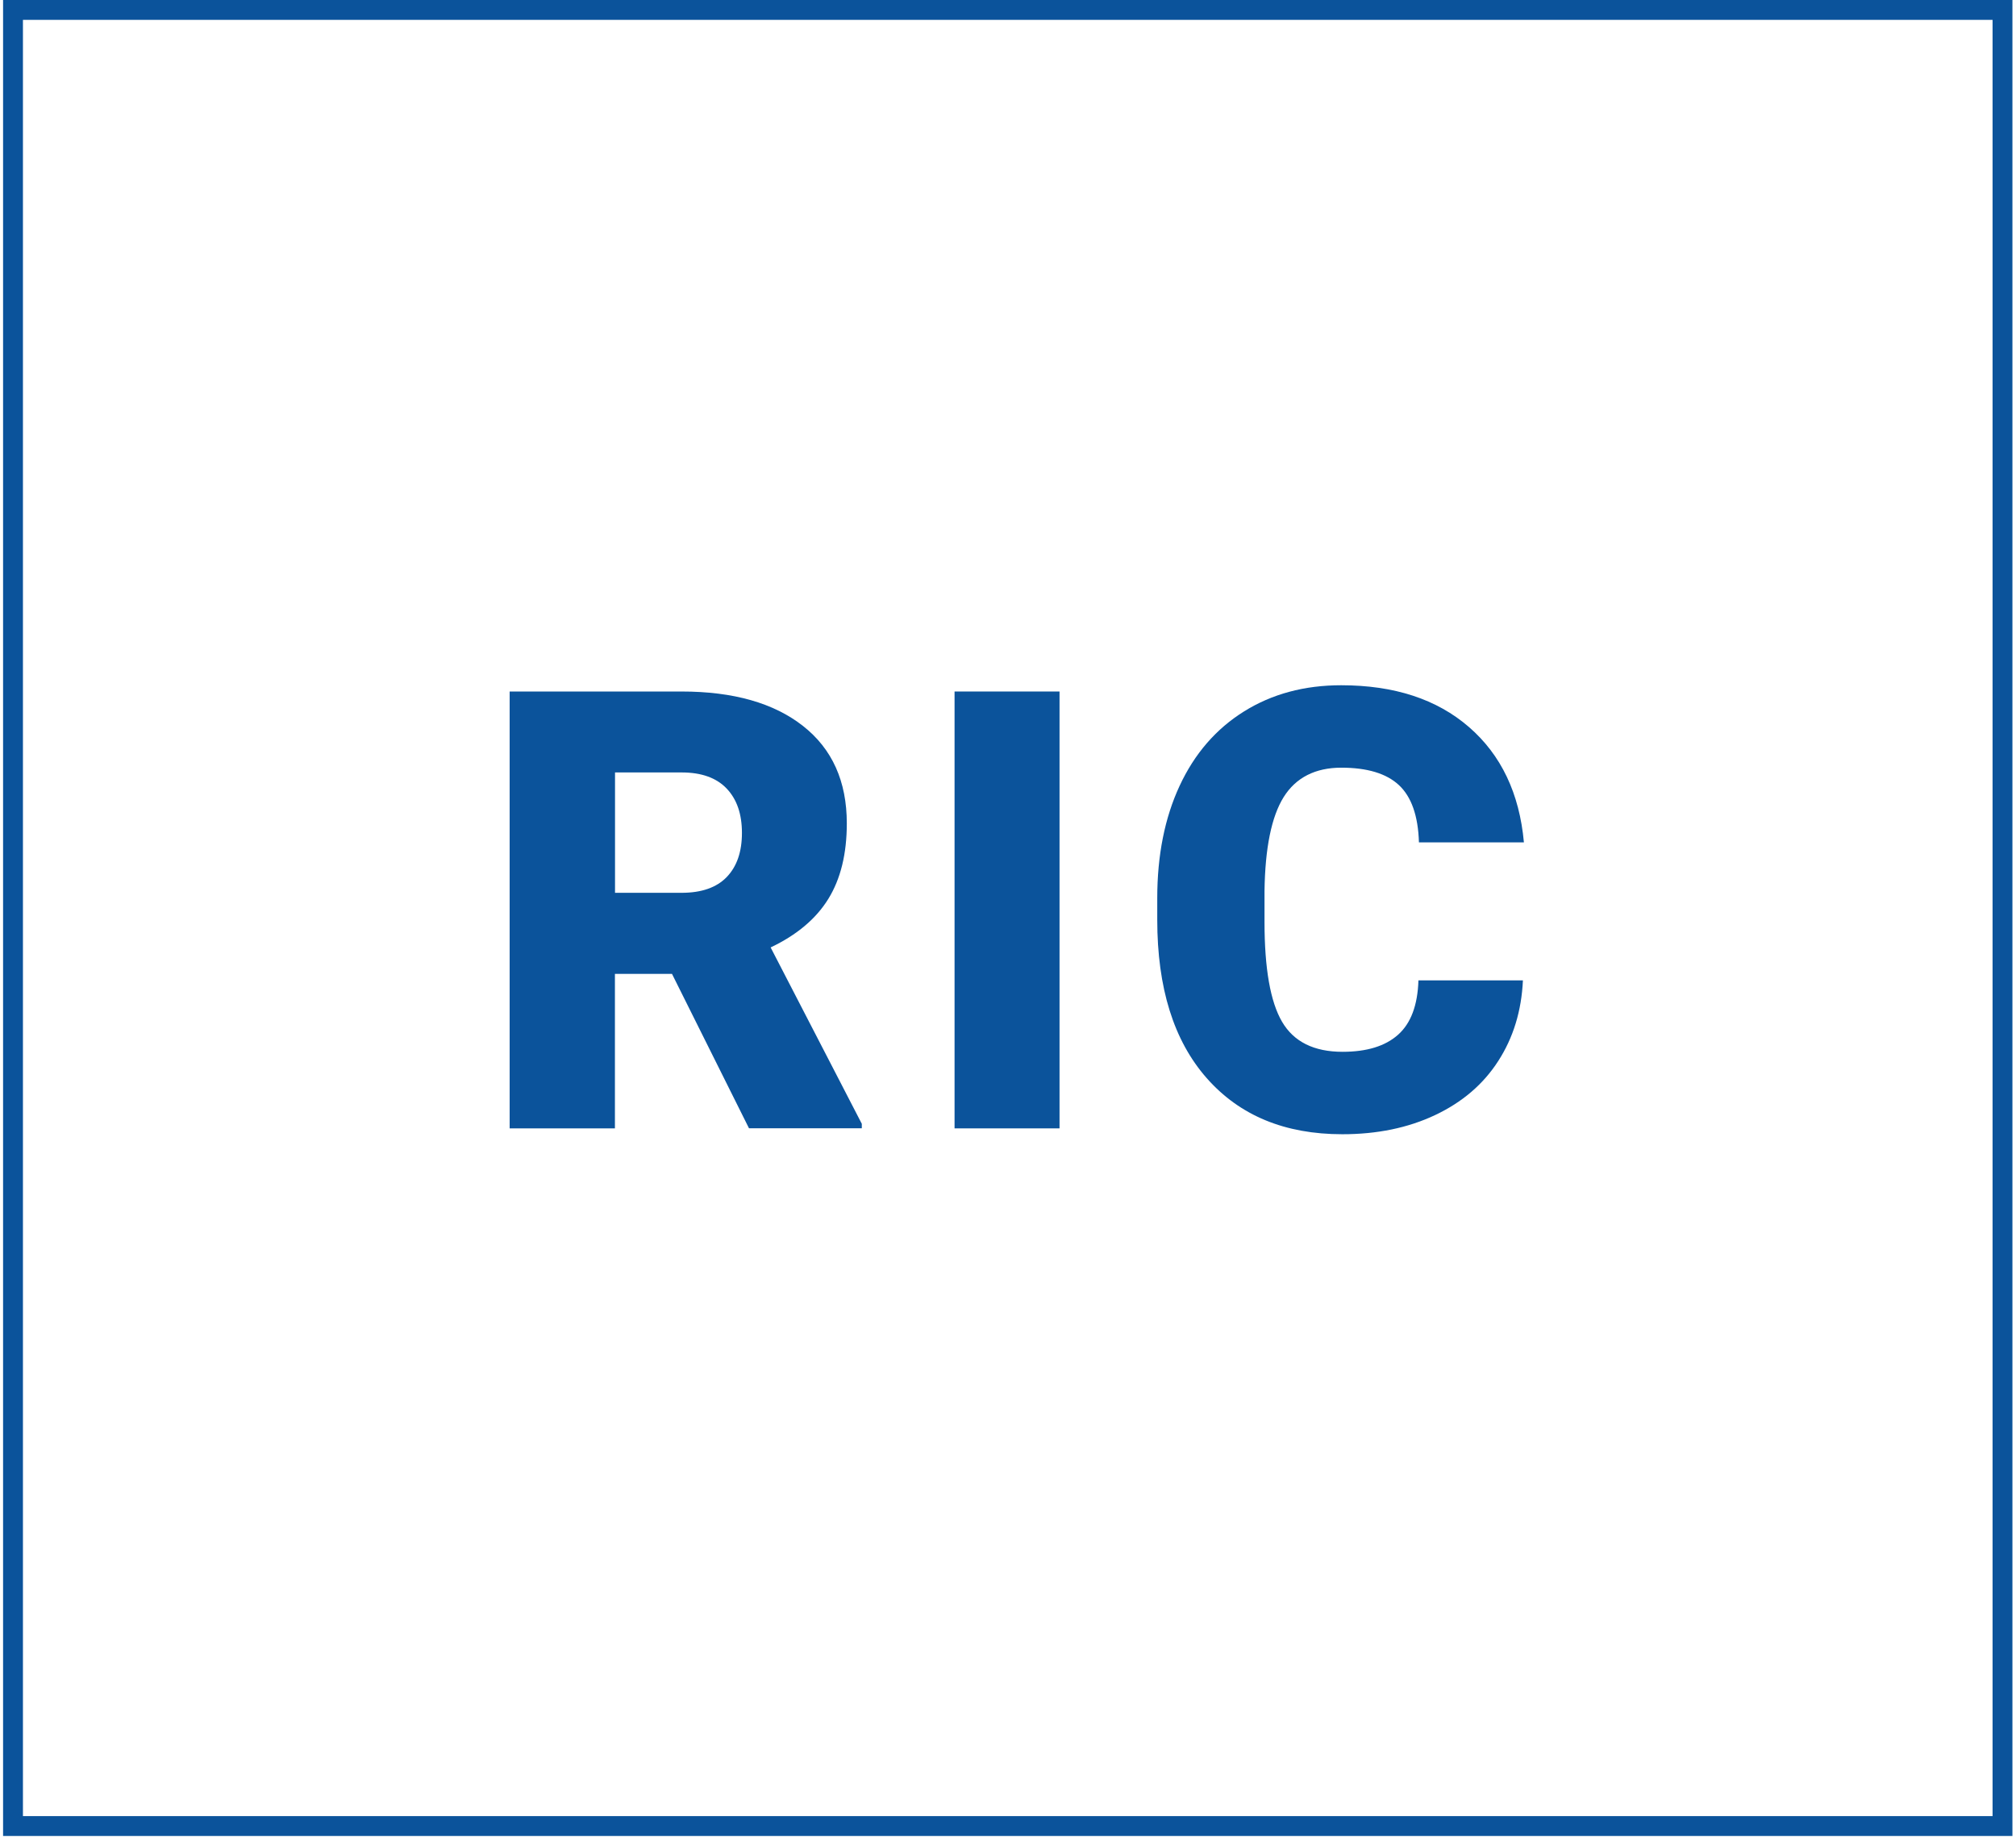
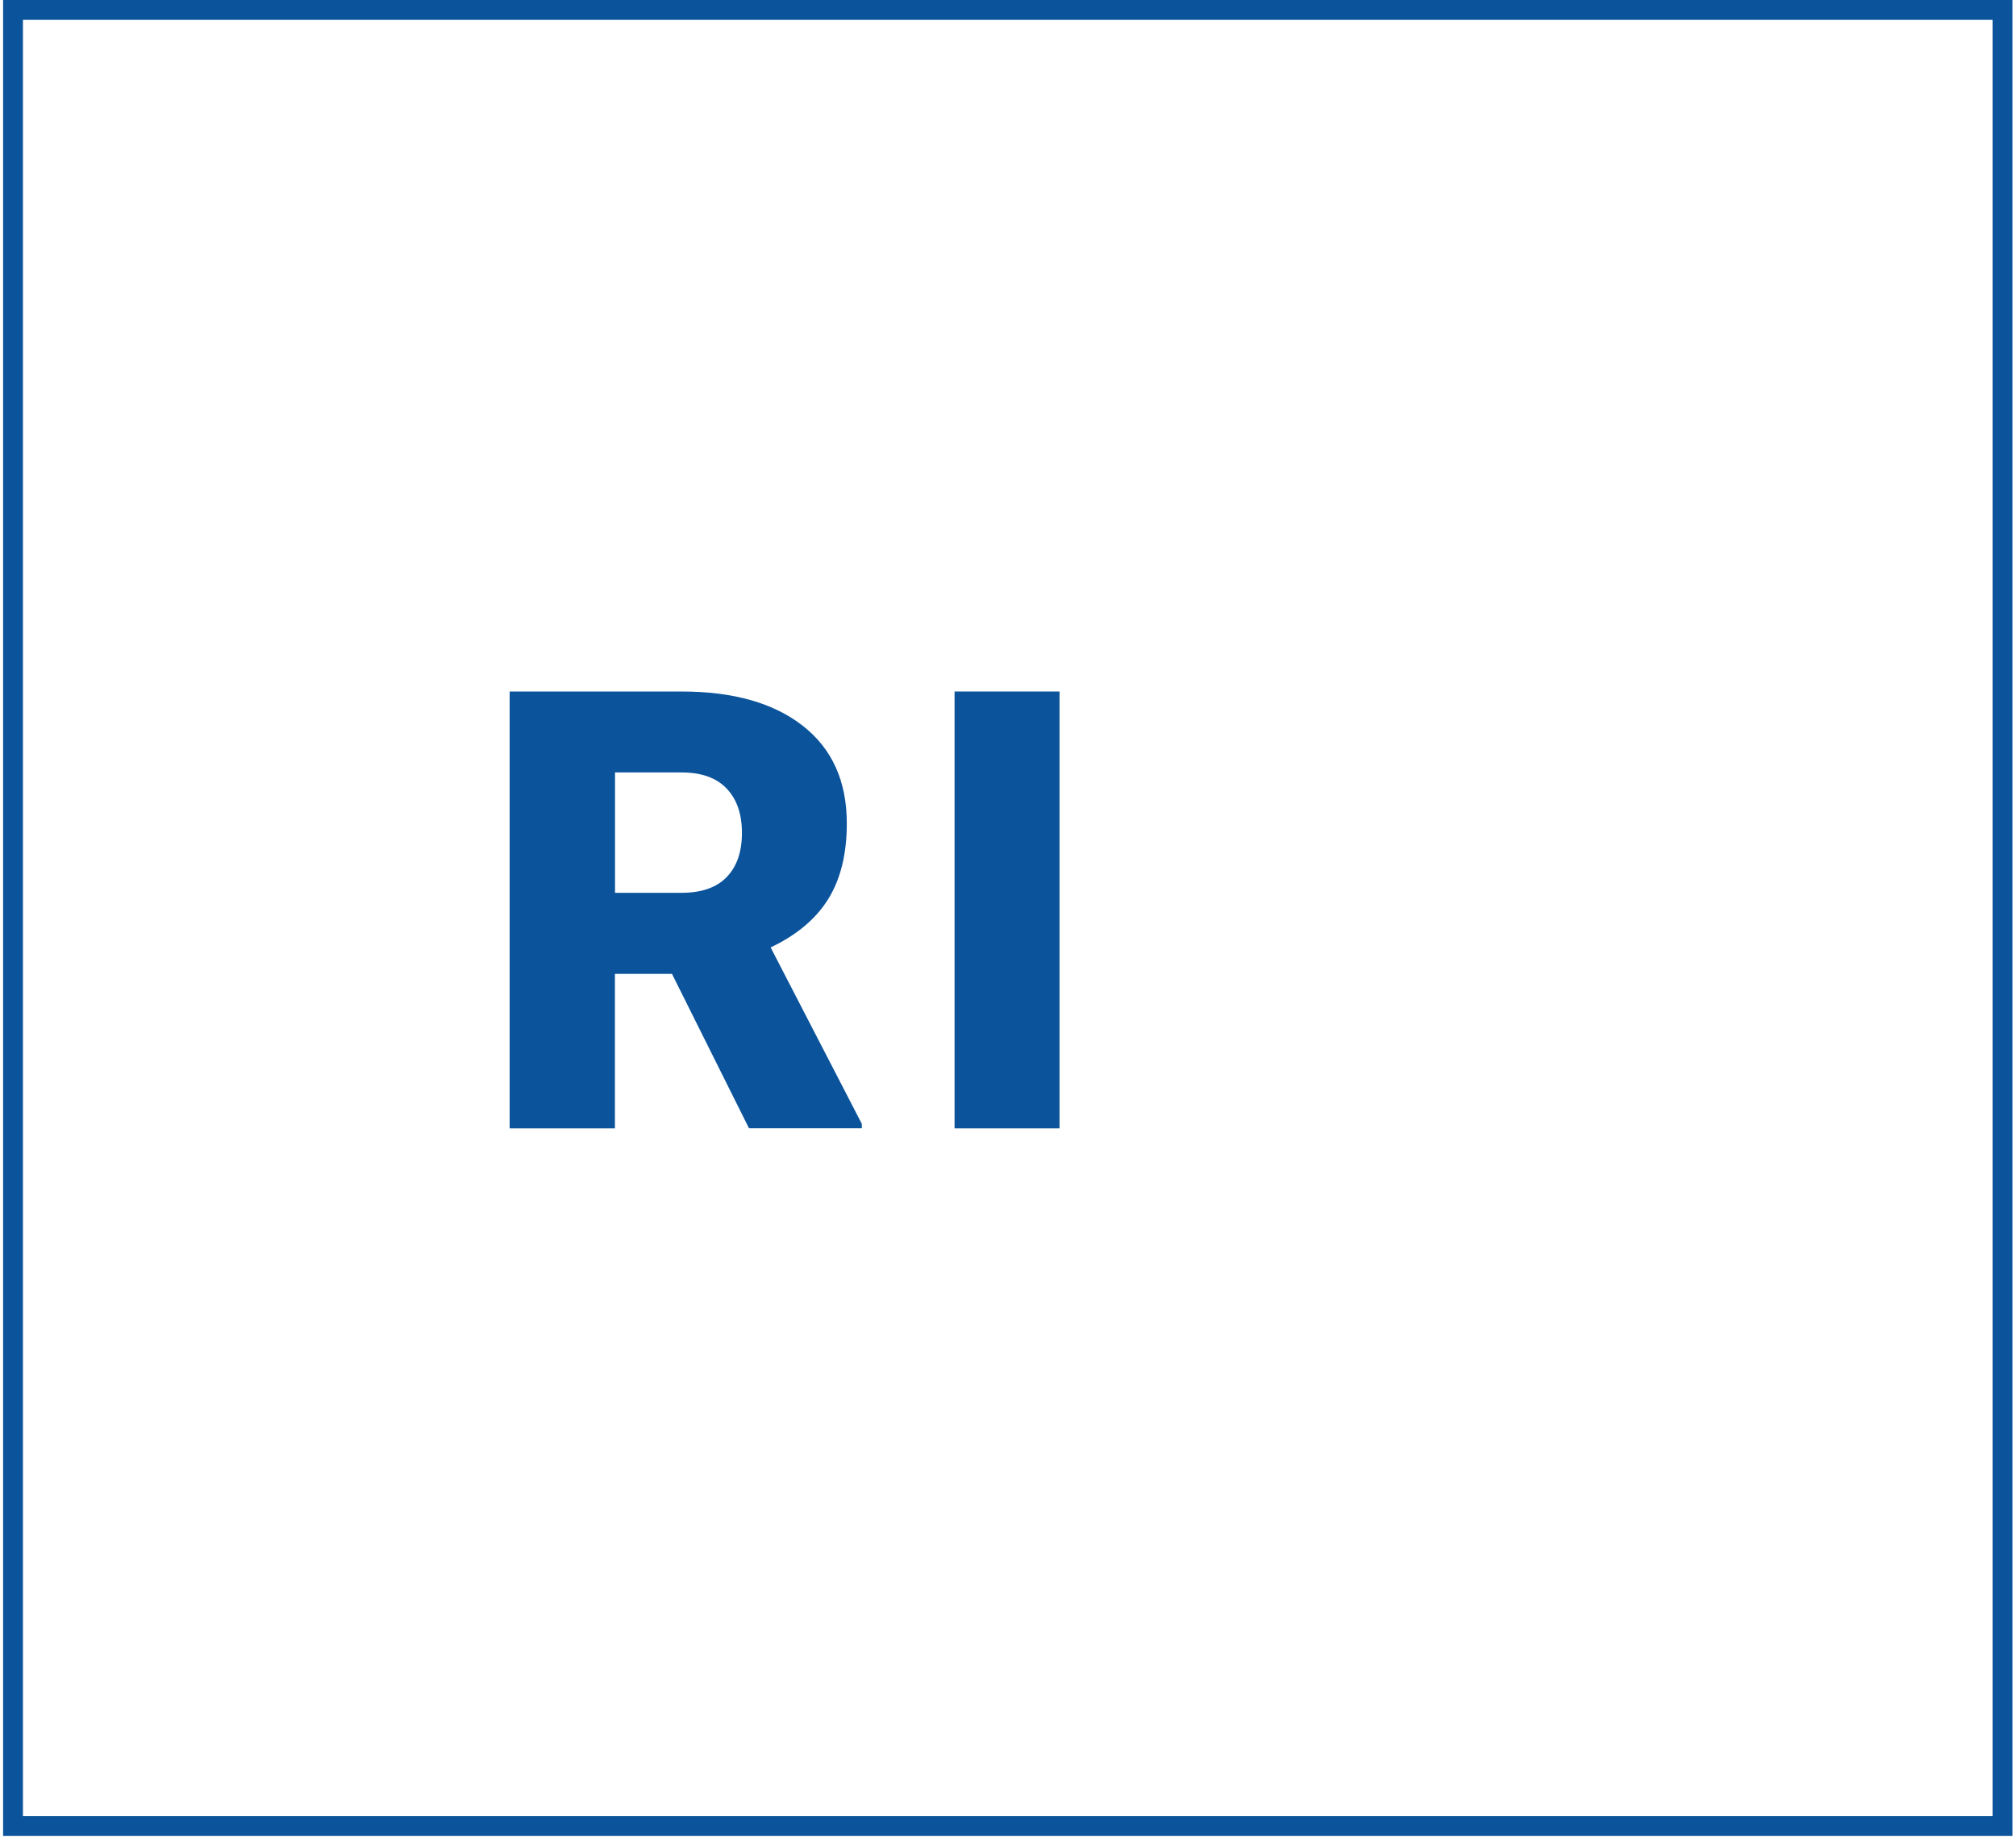
<svg xmlns="http://www.w3.org/2000/svg" width="203" height="185" viewBox="0 0 203 185" fill="none">
-   <path d="M67.659 98.06H61.919V113.62H51.319V69.63H68.629C73.849 69.63 77.919 70.79 80.859 73.1C83.799 75.41 85.269 78.68 85.269 82.91C85.269 85.97 84.649 88.5 83.409 90.51C82.169 92.52 80.229 94.15 77.599 95.4L86.779 113.16V113.61H75.419L67.659 98.05V98.06ZM61.919 89.9H68.629C70.639 89.9 72.159 89.37 73.179 88.31C74.199 87.25 74.709 85.77 74.709 83.87C74.709 81.97 74.199 80.48 73.169 79.4C72.139 78.32 70.629 77.78 68.639 77.78H61.929V89.89L61.919 89.9Z" fill="#0B539B" />
+   <path d="M67.659 98.06H61.919V113.62H51.319V69.63H68.629C73.849 69.63 77.919 70.79 80.859 73.1C83.799 75.41 85.269 78.68 85.269 82.91C85.269 85.97 84.649 88.5 83.409 90.51C82.169 92.52 80.229 94.15 77.599 95.4L86.779 113.16V113.61H75.419L67.659 98.05V98.06ZM61.919 89.9H68.629C70.639 89.9 72.159 89.37 73.179 88.31C74.199 87.25 74.709 85.77 74.709 83.87C74.709 81.97 74.199 80.48 73.169 79.4C72.139 78.32 70.629 77.78 68.639 77.78H61.929V89.89Z" fill="#0B539B" />
  <path d="M106.689 113.62H96.119V69.63H106.689V113.61V113.62Z" fill="#0B539B" />
-   <path d="M153.349 98.72C153.209 101.78 152.379 104.49 150.869 106.83C149.359 109.18 147.239 110.99 144.509 112.28C141.779 113.57 138.669 114.21 135.159 114.21C129.379 114.21 124.829 112.33 121.509 108.56C118.189 104.79 116.529 99.48 116.529 92.61V90.44C116.529 86.13 117.279 82.36 118.779 79.13C120.279 75.9 122.439 73.4 125.259 71.64C128.079 69.88 131.339 69 135.049 69C140.389 69 144.679 70.4 147.919 73.21C151.159 76.02 152.999 79.89 153.449 84.82H142.879C142.799 82.14 142.119 80.22 140.859 79.05C139.599 77.88 137.659 77.3 135.059 77.3C132.459 77.3 130.489 78.29 129.259 80.26C128.029 82.23 127.389 85.39 127.329 89.72V92.83C127.329 97.52 127.919 100.88 129.099 102.89C130.279 104.9 132.309 105.91 135.189 105.91C137.629 105.91 139.489 105.34 140.779 104.19C142.069 103.04 142.749 101.22 142.829 98.72H153.369H153.349Z" fill="#0B539B" />
  <path d="M202.64 184.87H0.31V0H202.64V184.87ZM2.31 182.87H200.64V2H2.31V182.87Z" fill="#0B539B" />
</svg>